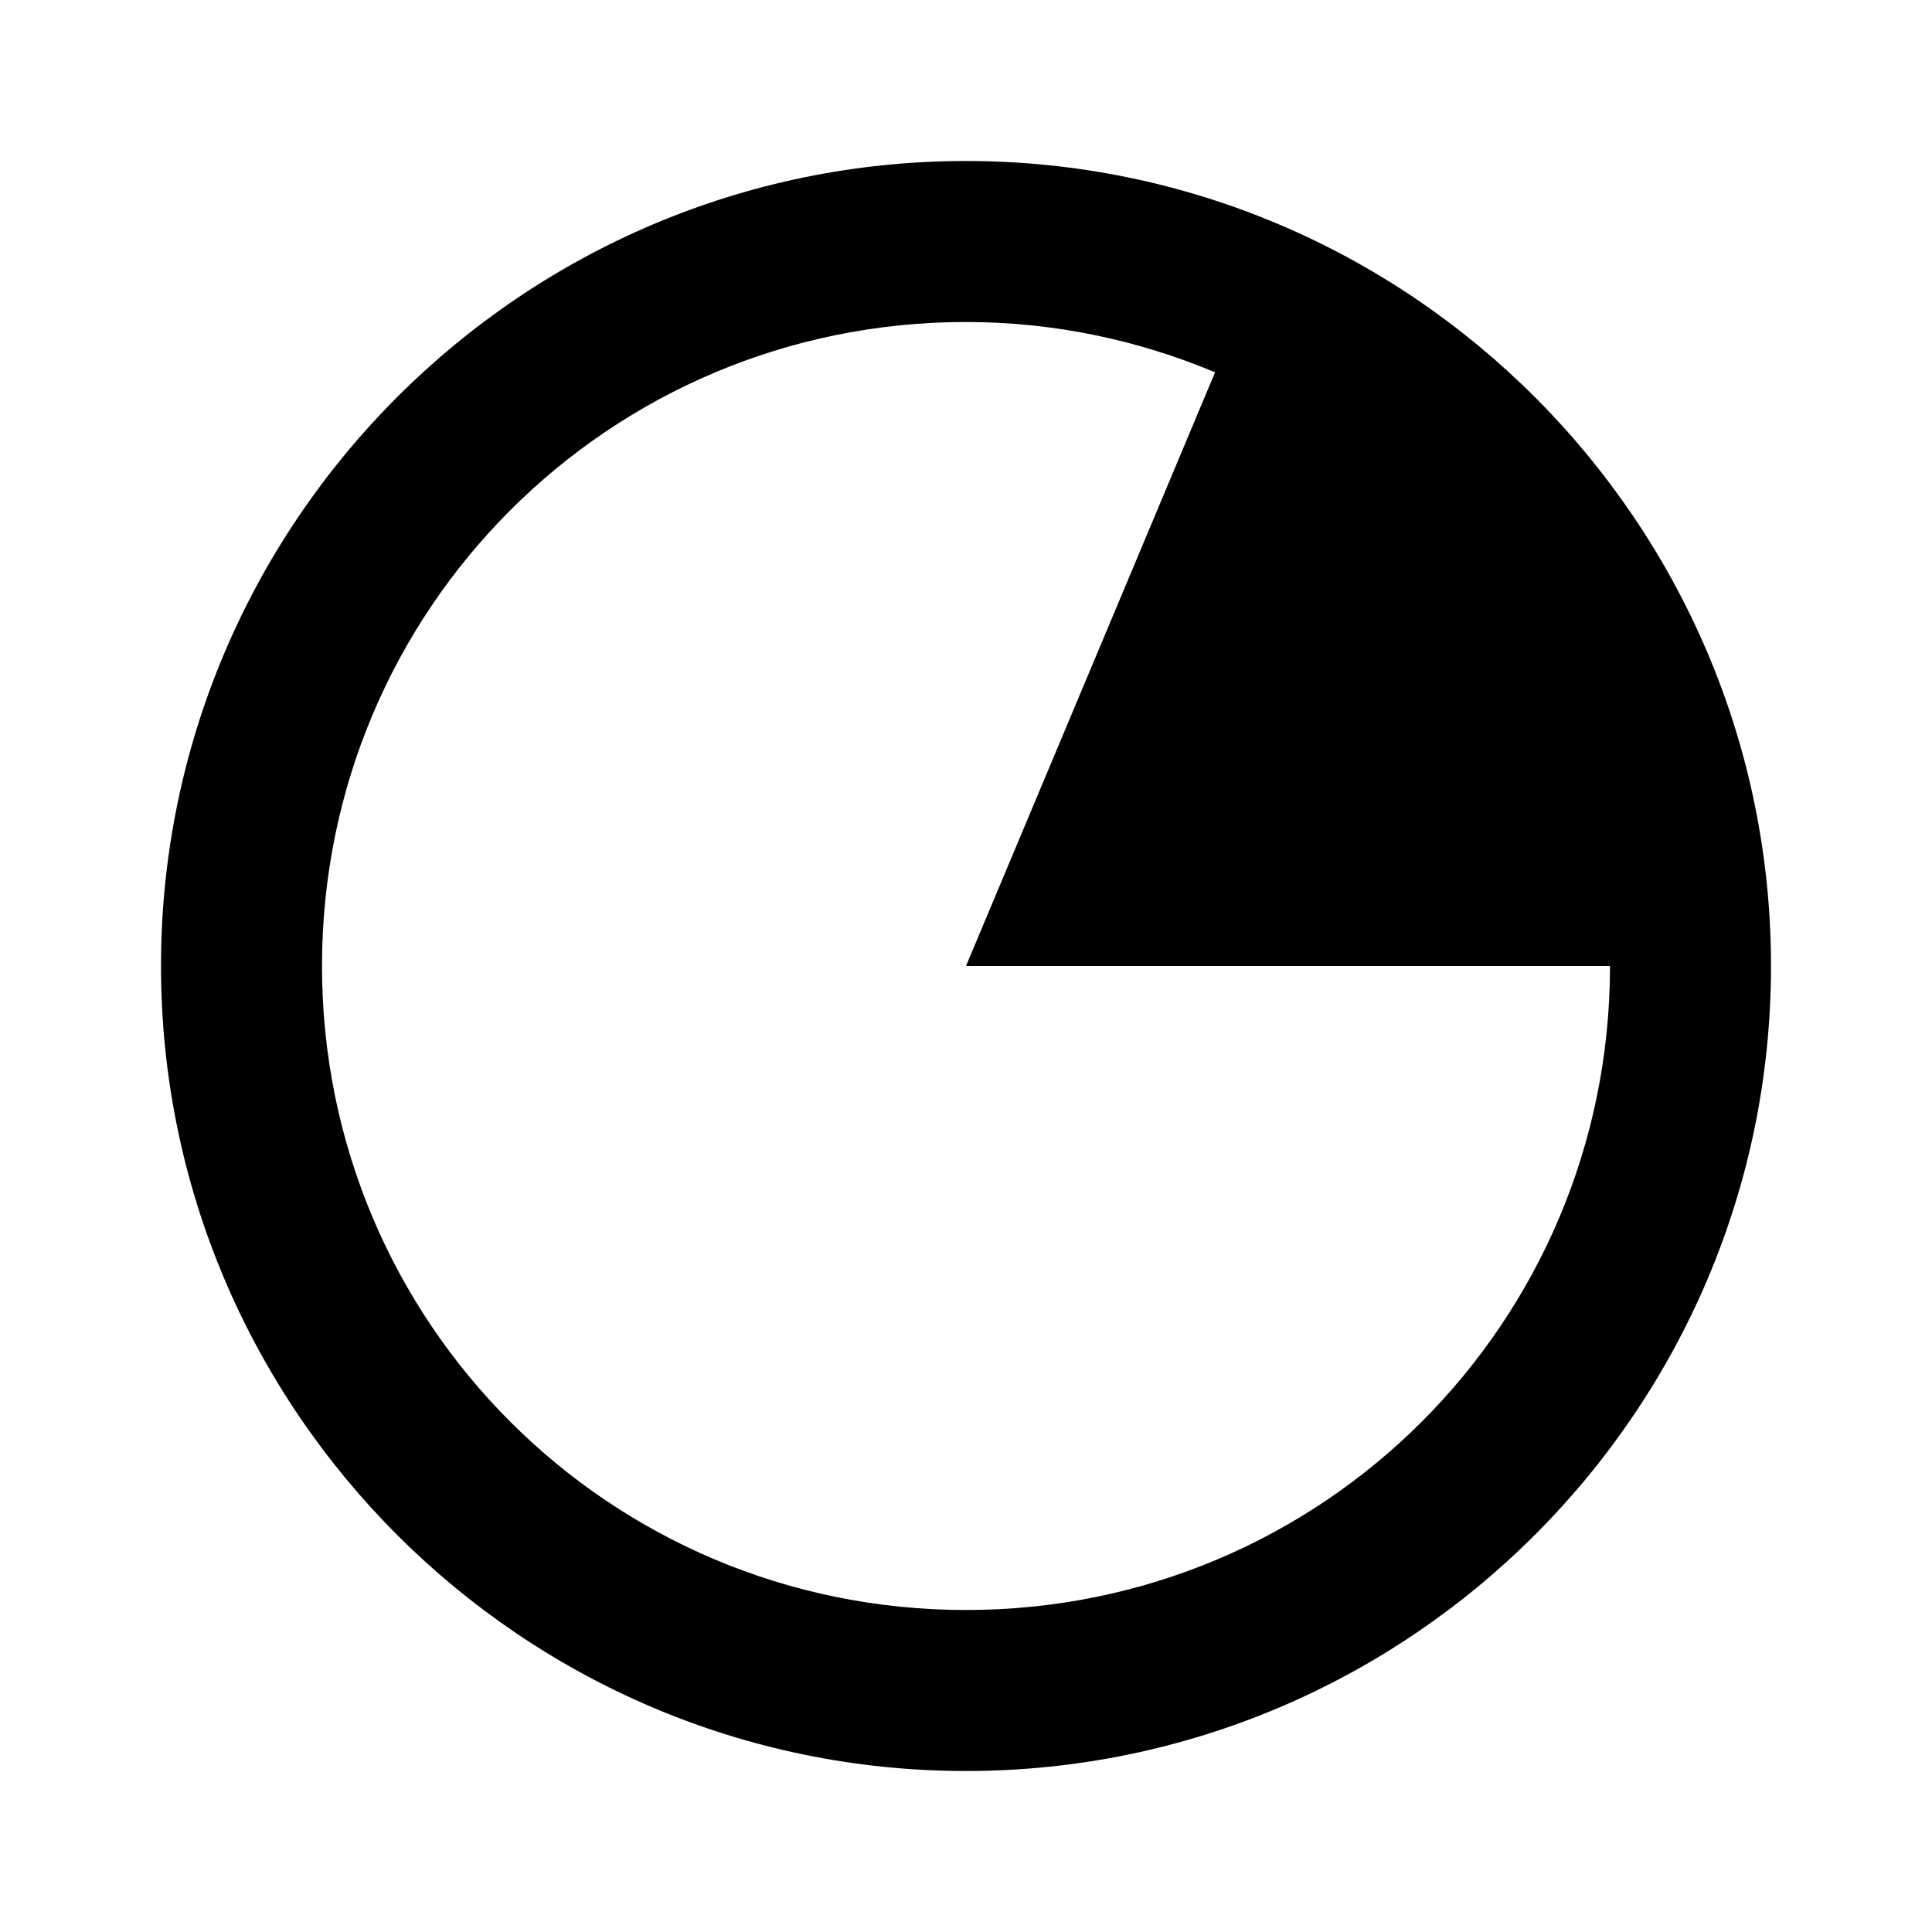
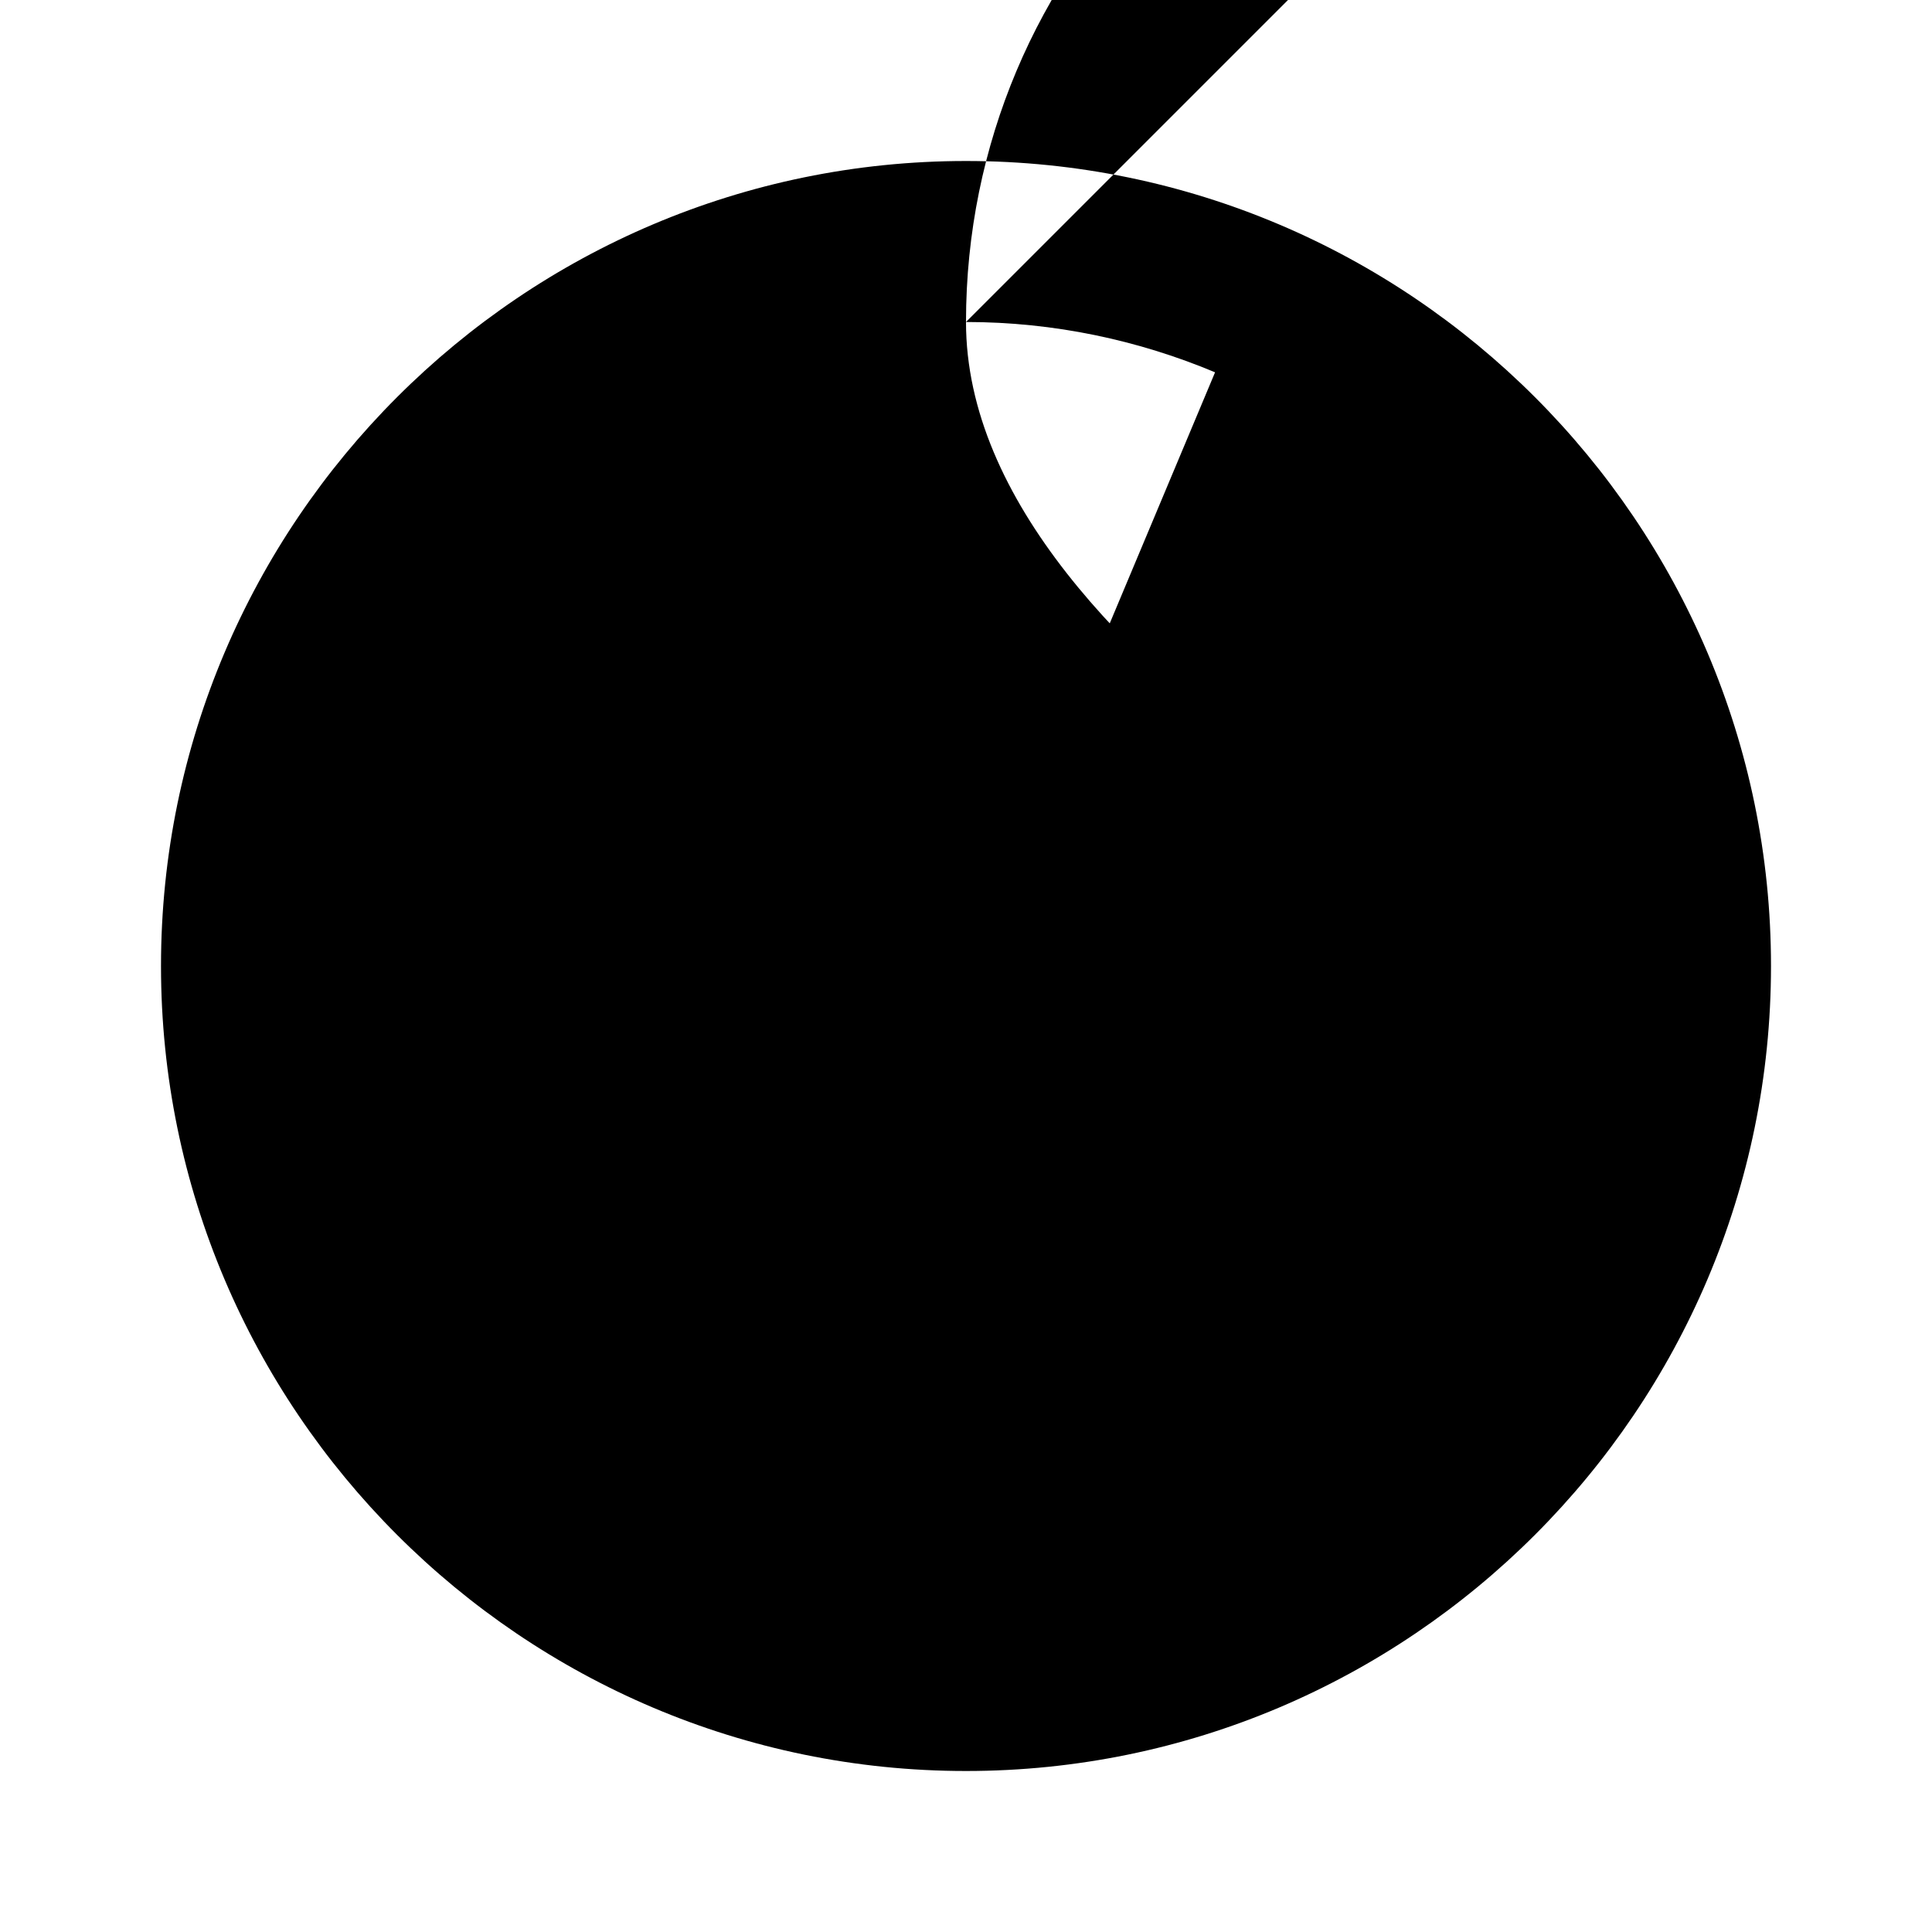
<svg xmlns="http://www.w3.org/2000/svg" viewBox="0 0 24 24">
-   <path d="M12 2C6.488 2 2 6.488 2 12s4.488 10 10 10 10-4.488 10-10S17.512 2 12 2zm0 2c1.098 0 2.145.227 3.094.625L12 12h8c0 4.43-3.57 8-8 8s-8-3.57-8-8 3.57-8 8-8z" />
+   <path d="M12 2C6.488 2 2 6.488 2 12s4.488 10 10 10 10-4.488 10-10S17.512 2 12 2zm0 2c1.098 0 2.145.227 3.094.625L12 12h8s-8-3.57-8-8 3.57-8 8-8z" />
</svg>